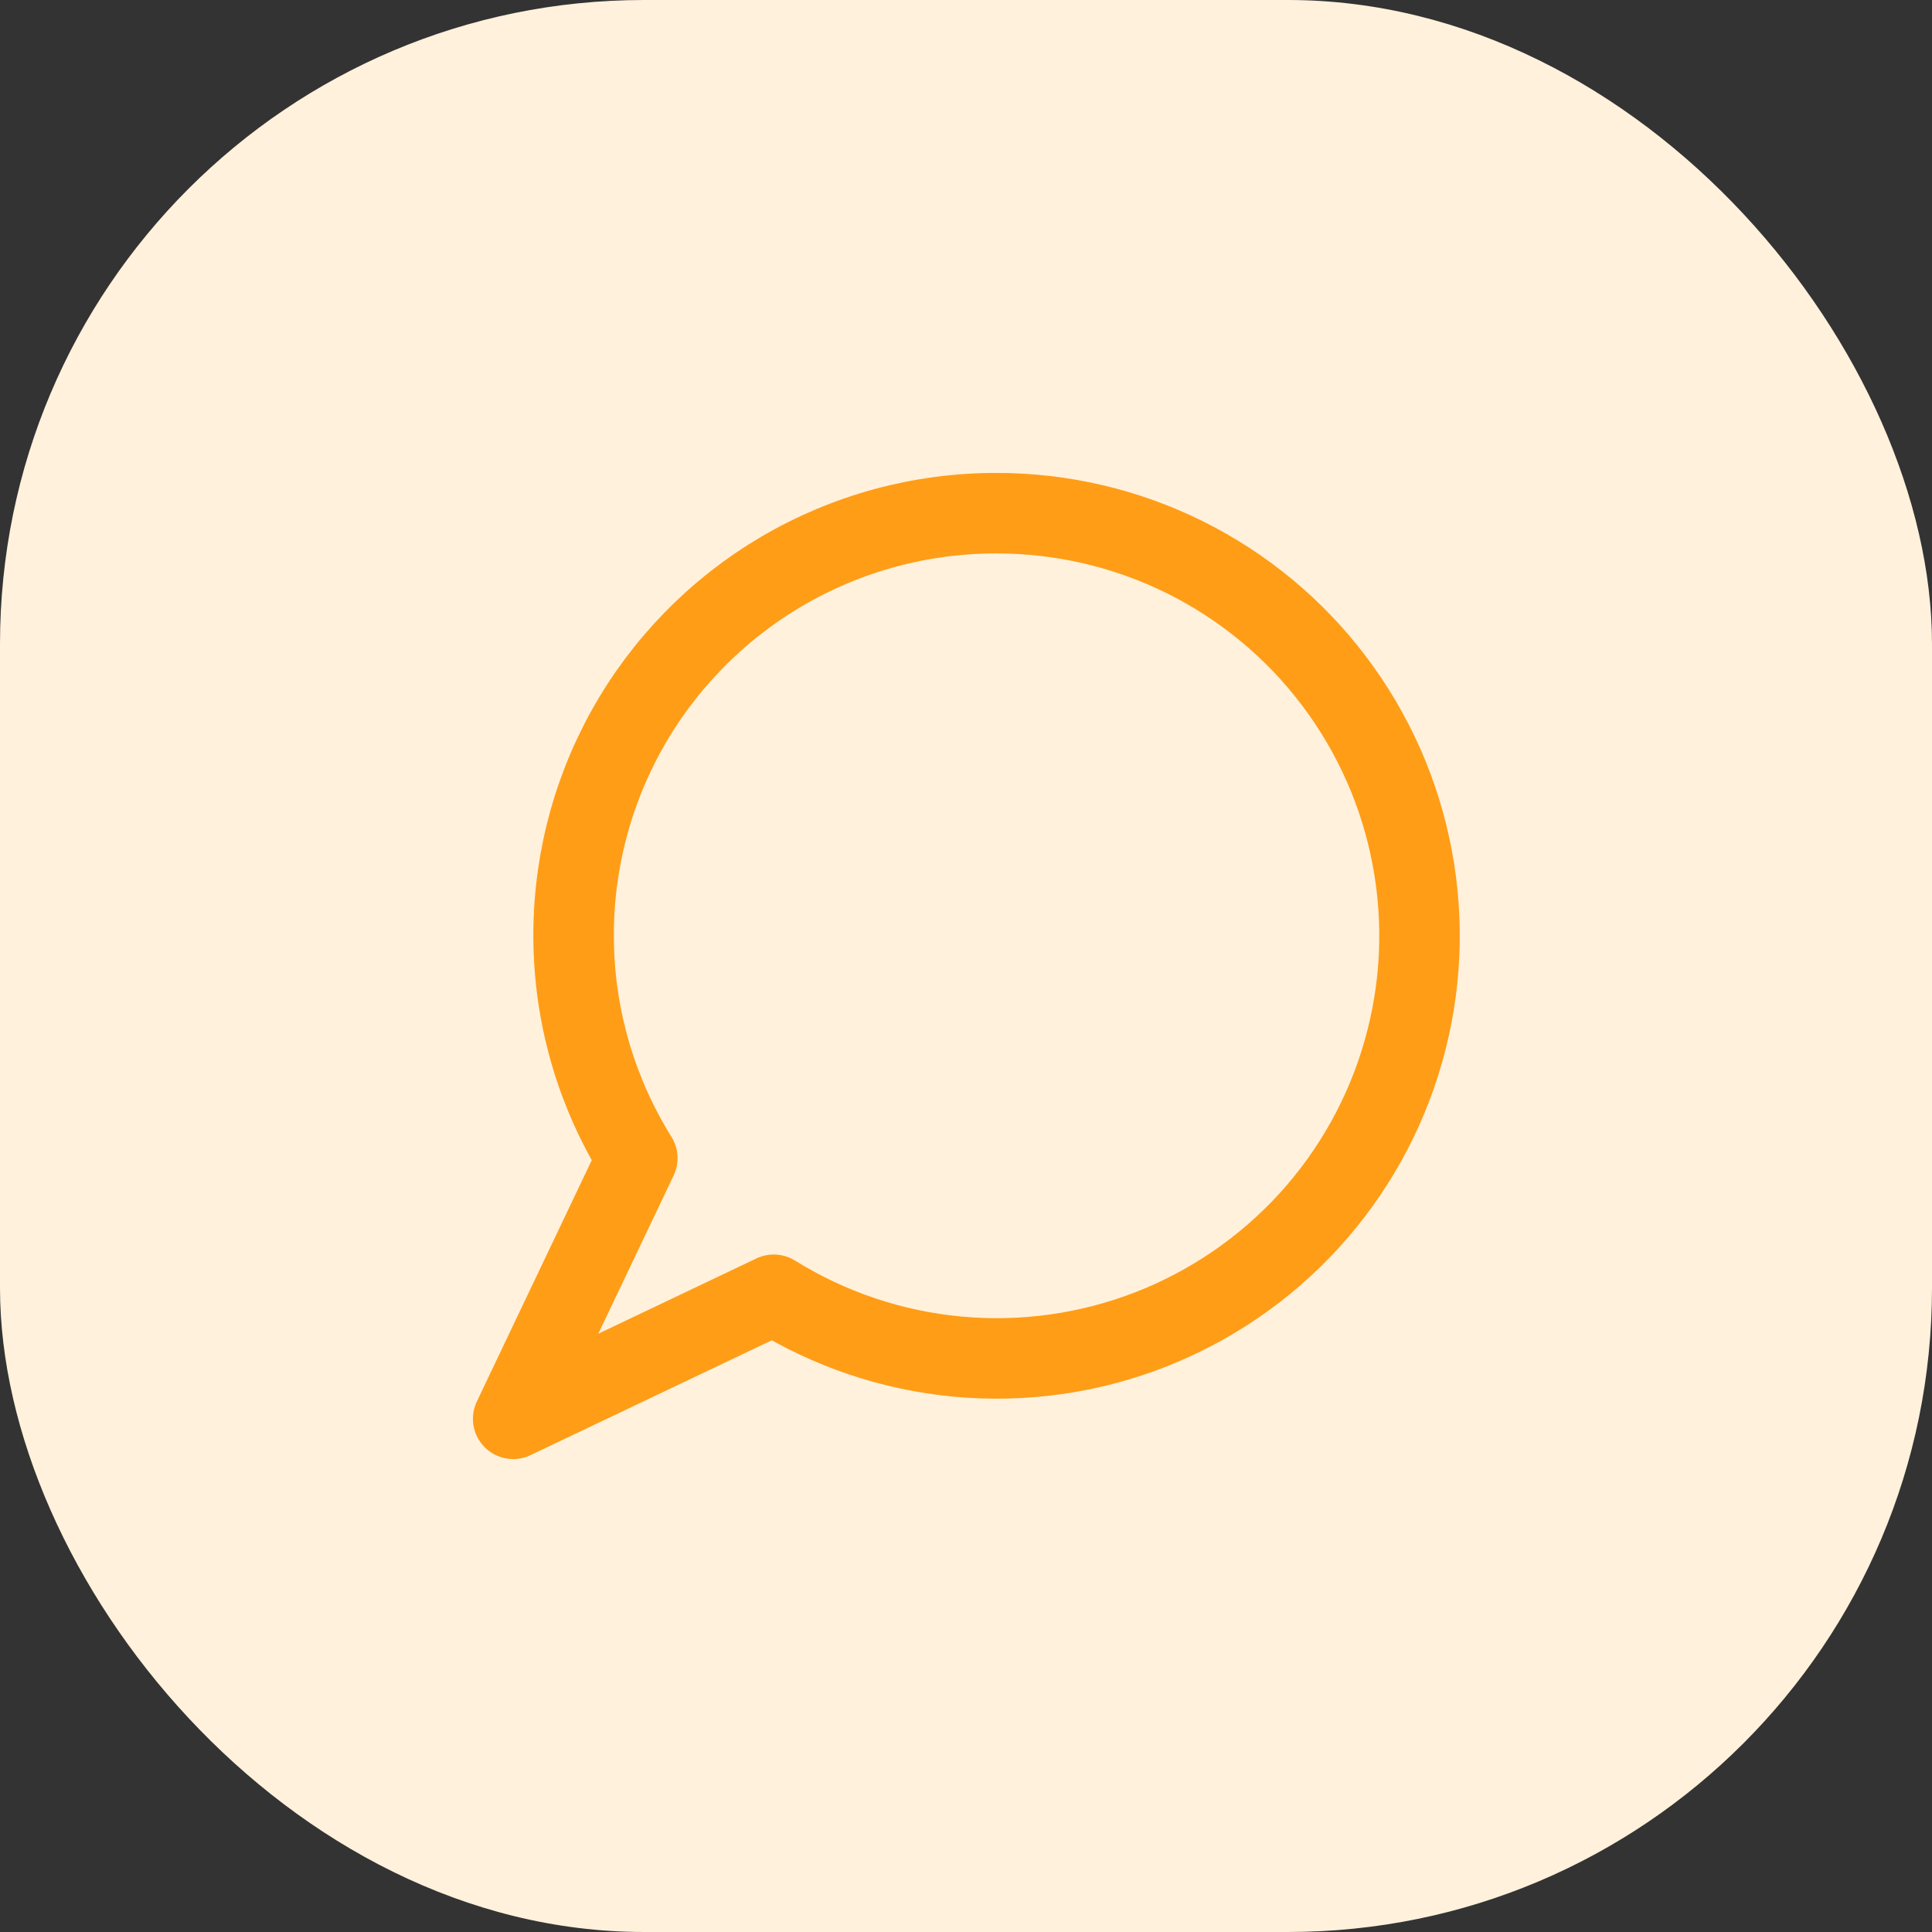
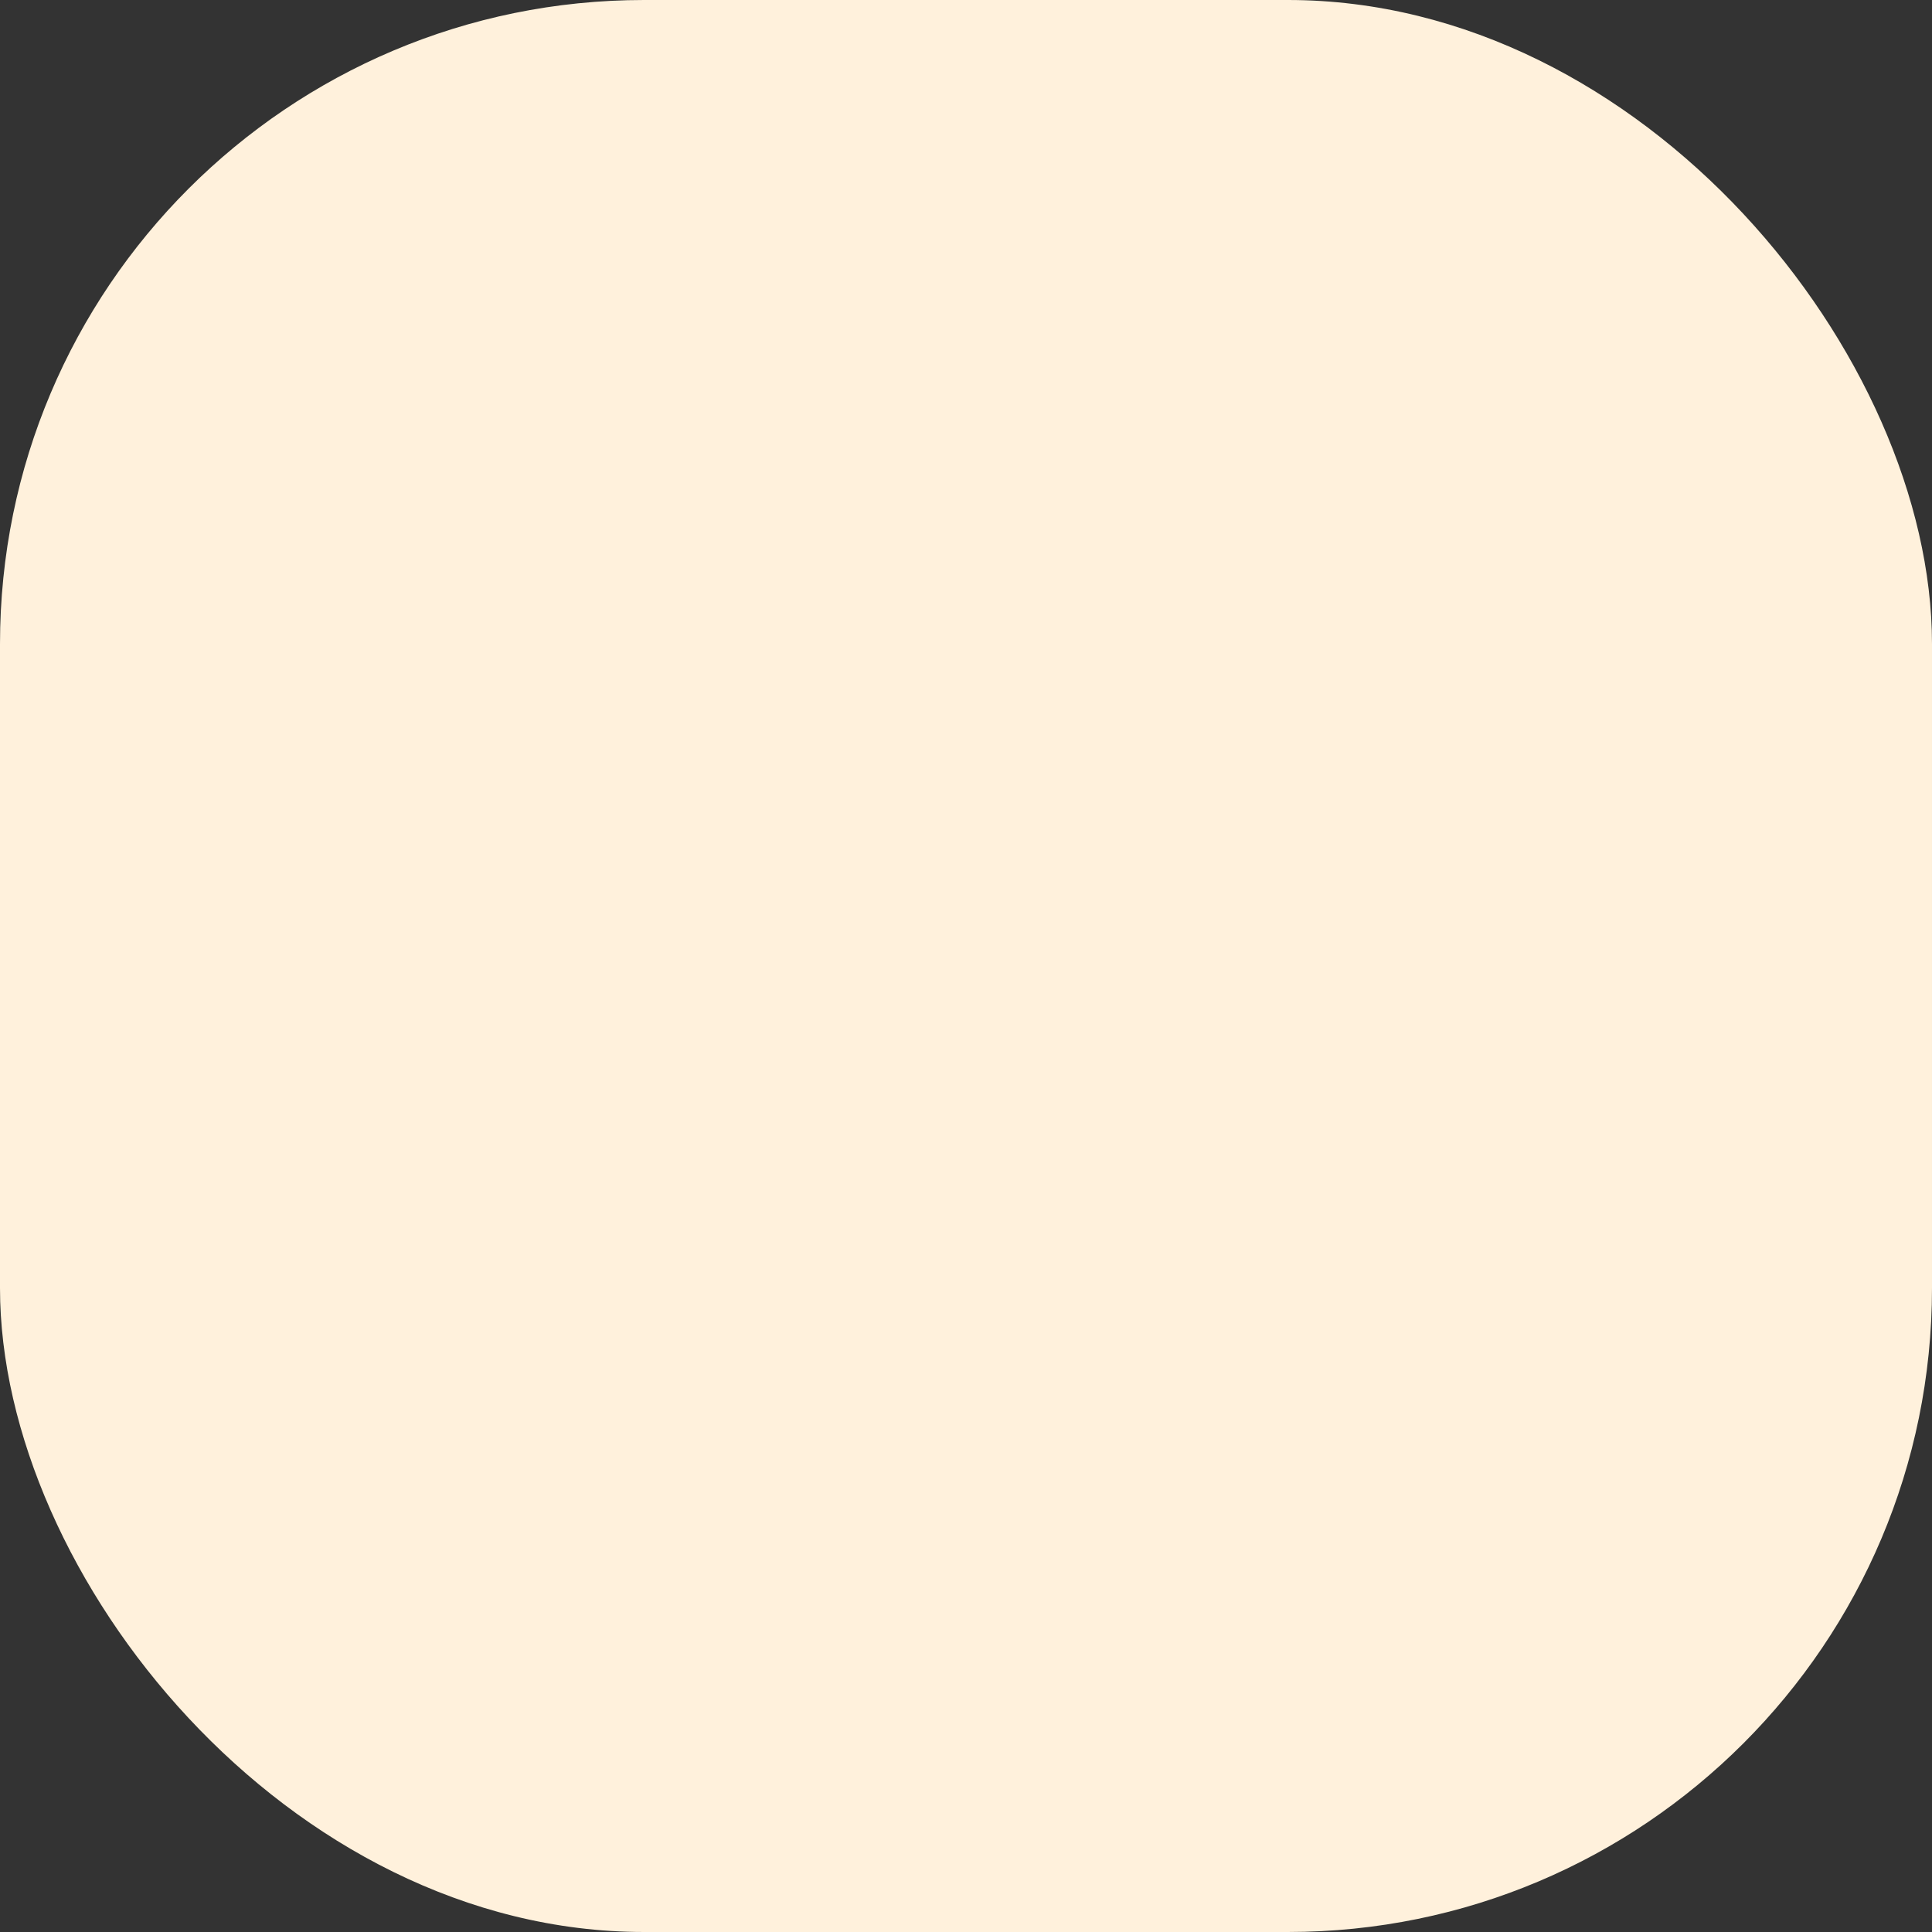
<svg xmlns="http://www.w3.org/2000/svg" width="24" height="24" viewBox="0 0 24 24" fill="none">
  <rect x="0" y="0" width="24" height="24" fill="#333333" stroke="none" />
  <rect width="24" height="24" rx="8" fill="#FFF1DC" />
-   <path d="M12.375 6.375C11.439 6.374 10.521 6.623 9.714 7.096C8.907 7.57 8.241 8.251 7.786 9.068C7.331 9.886 7.104 10.81 7.127 11.746C7.149 12.681 7.422 13.593 7.917 14.387L6.375 17.625L9.612 16.084C10.302 16.513 11.083 16.776 11.892 16.852C12.702 16.928 13.518 16.815 14.276 16.522C15.034 16.229 15.714 15.764 16.262 15.164C16.81 14.563 17.211 13.844 17.433 13.062C17.656 12.28 17.694 11.457 17.544 10.658C17.395 9.859 17.061 9.106 16.571 8.458C16.081 7.809 15.446 7.284 14.718 6.922C13.99 6.561 13.188 6.374 12.375 6.375Z" stroke="#FF9D17" stroke-linecap="round" stroke-linejoin="round" />
</svg>